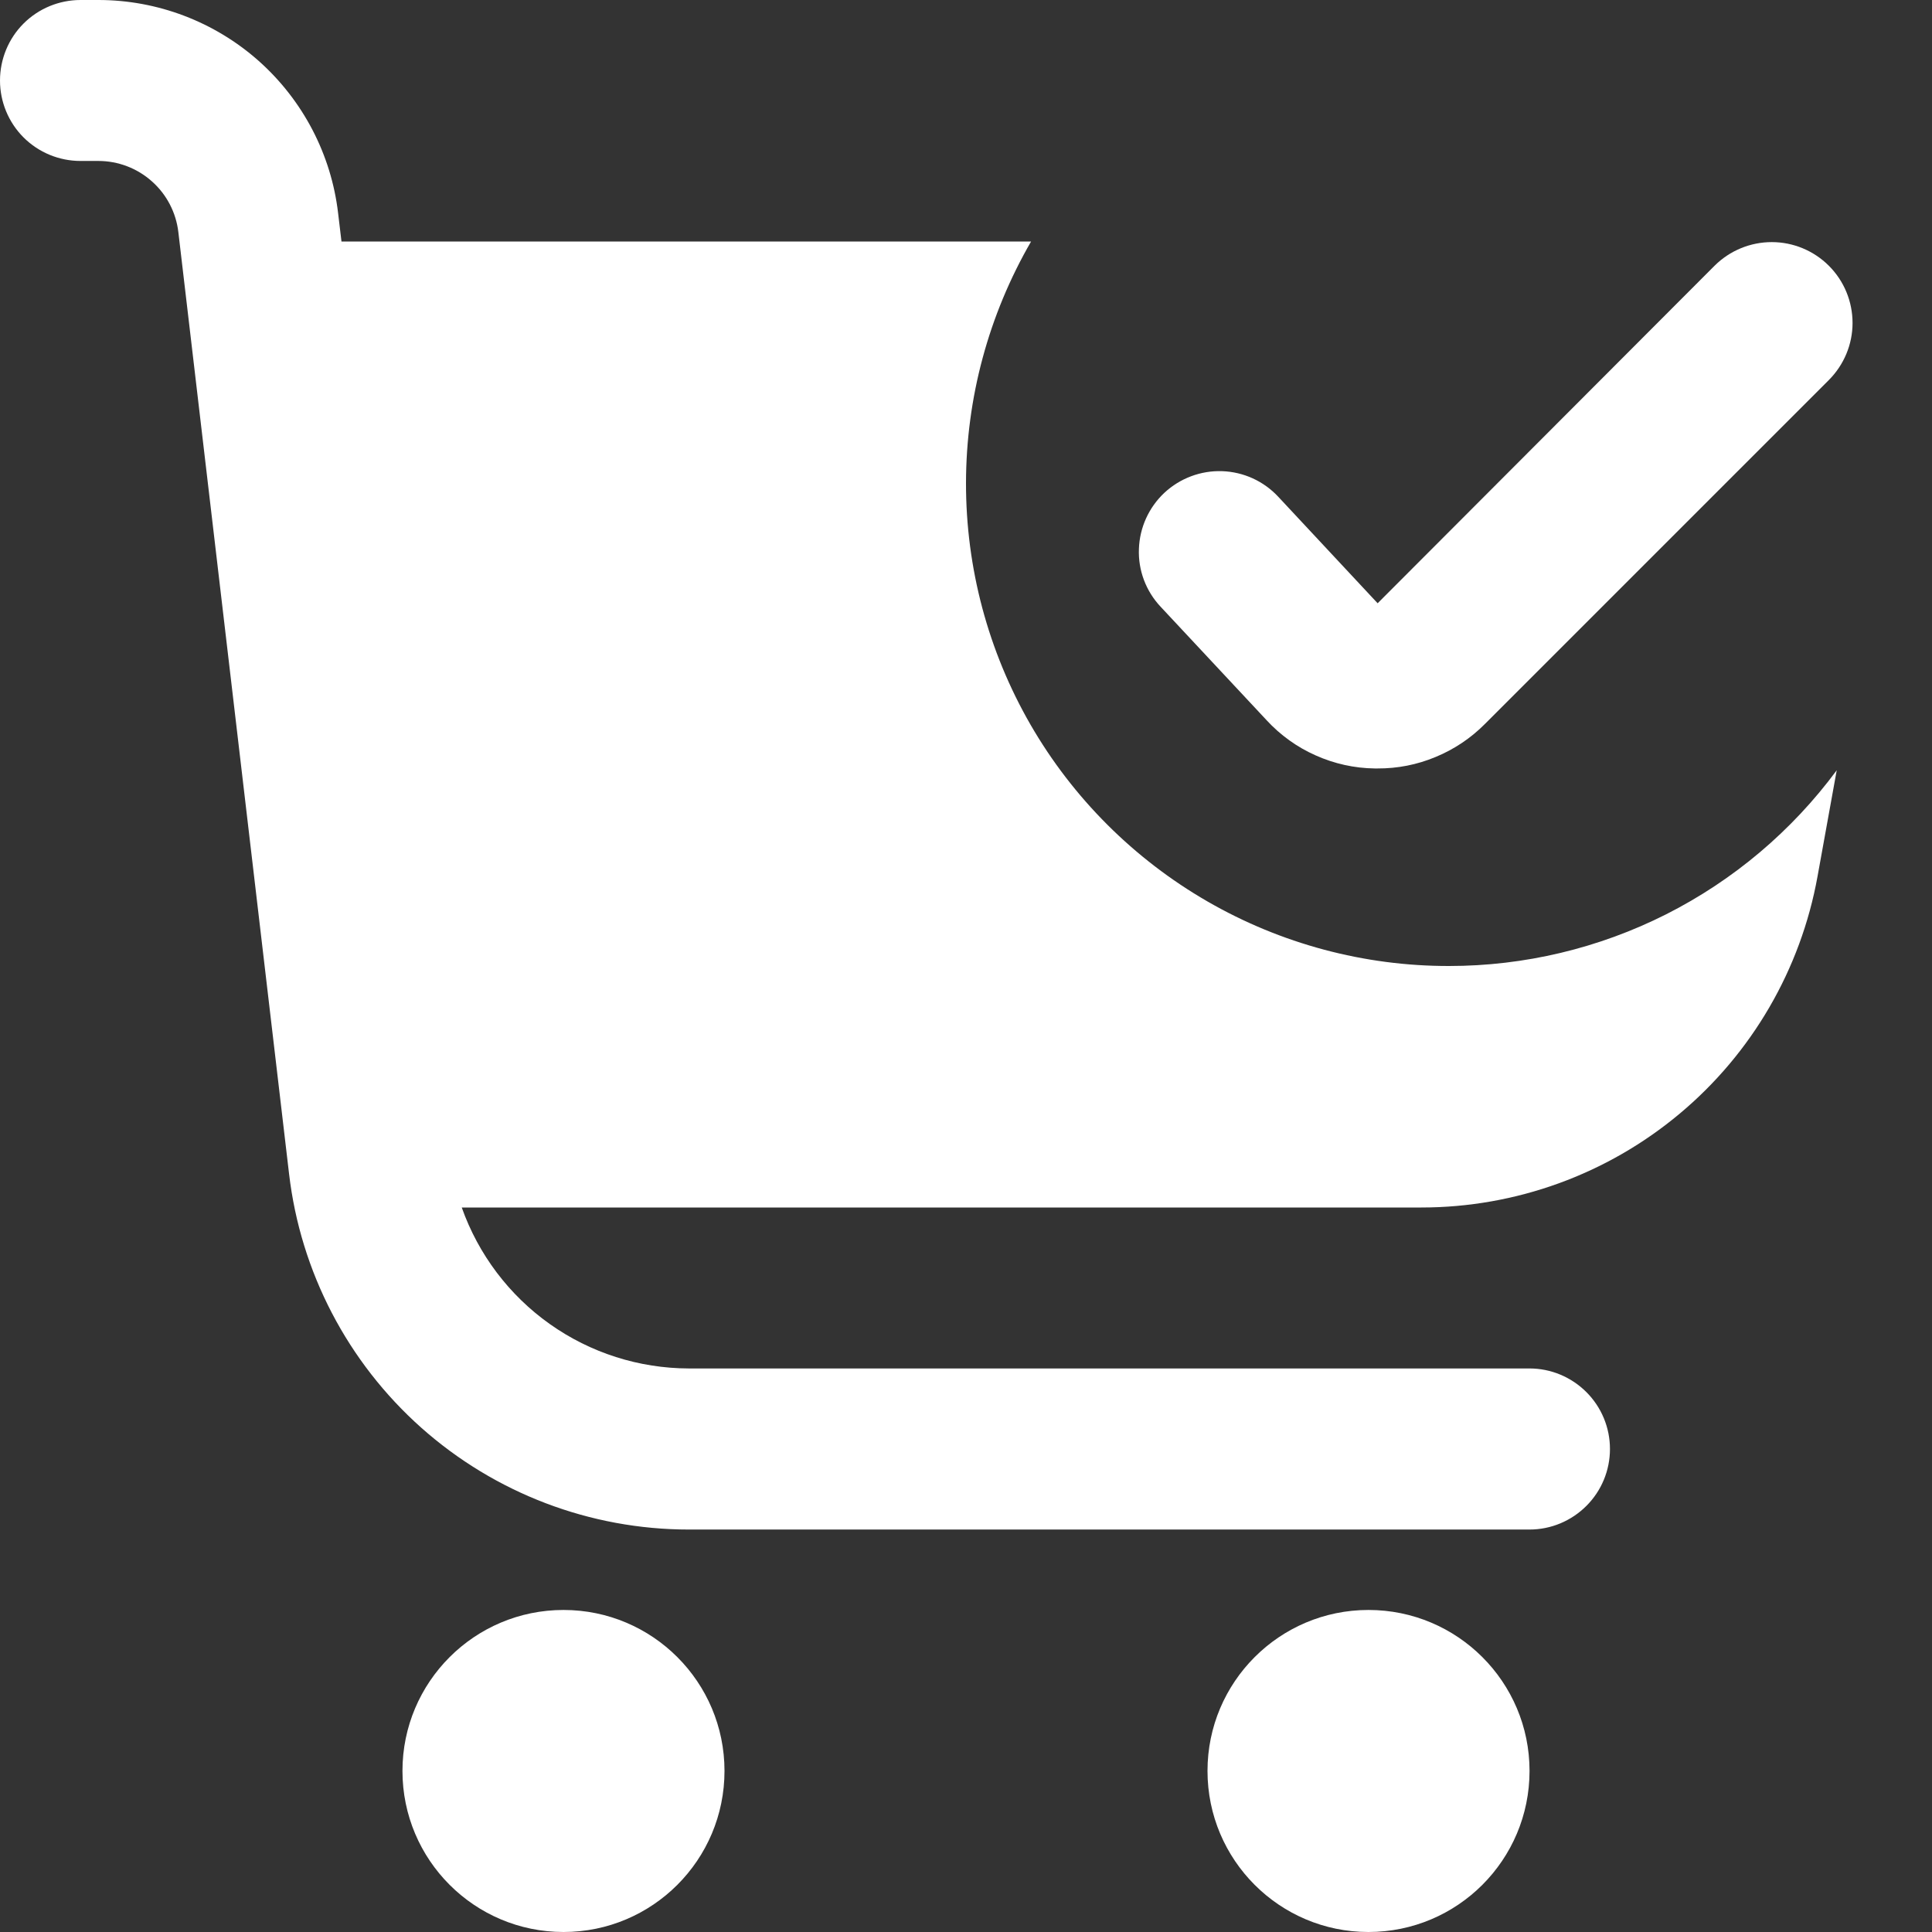
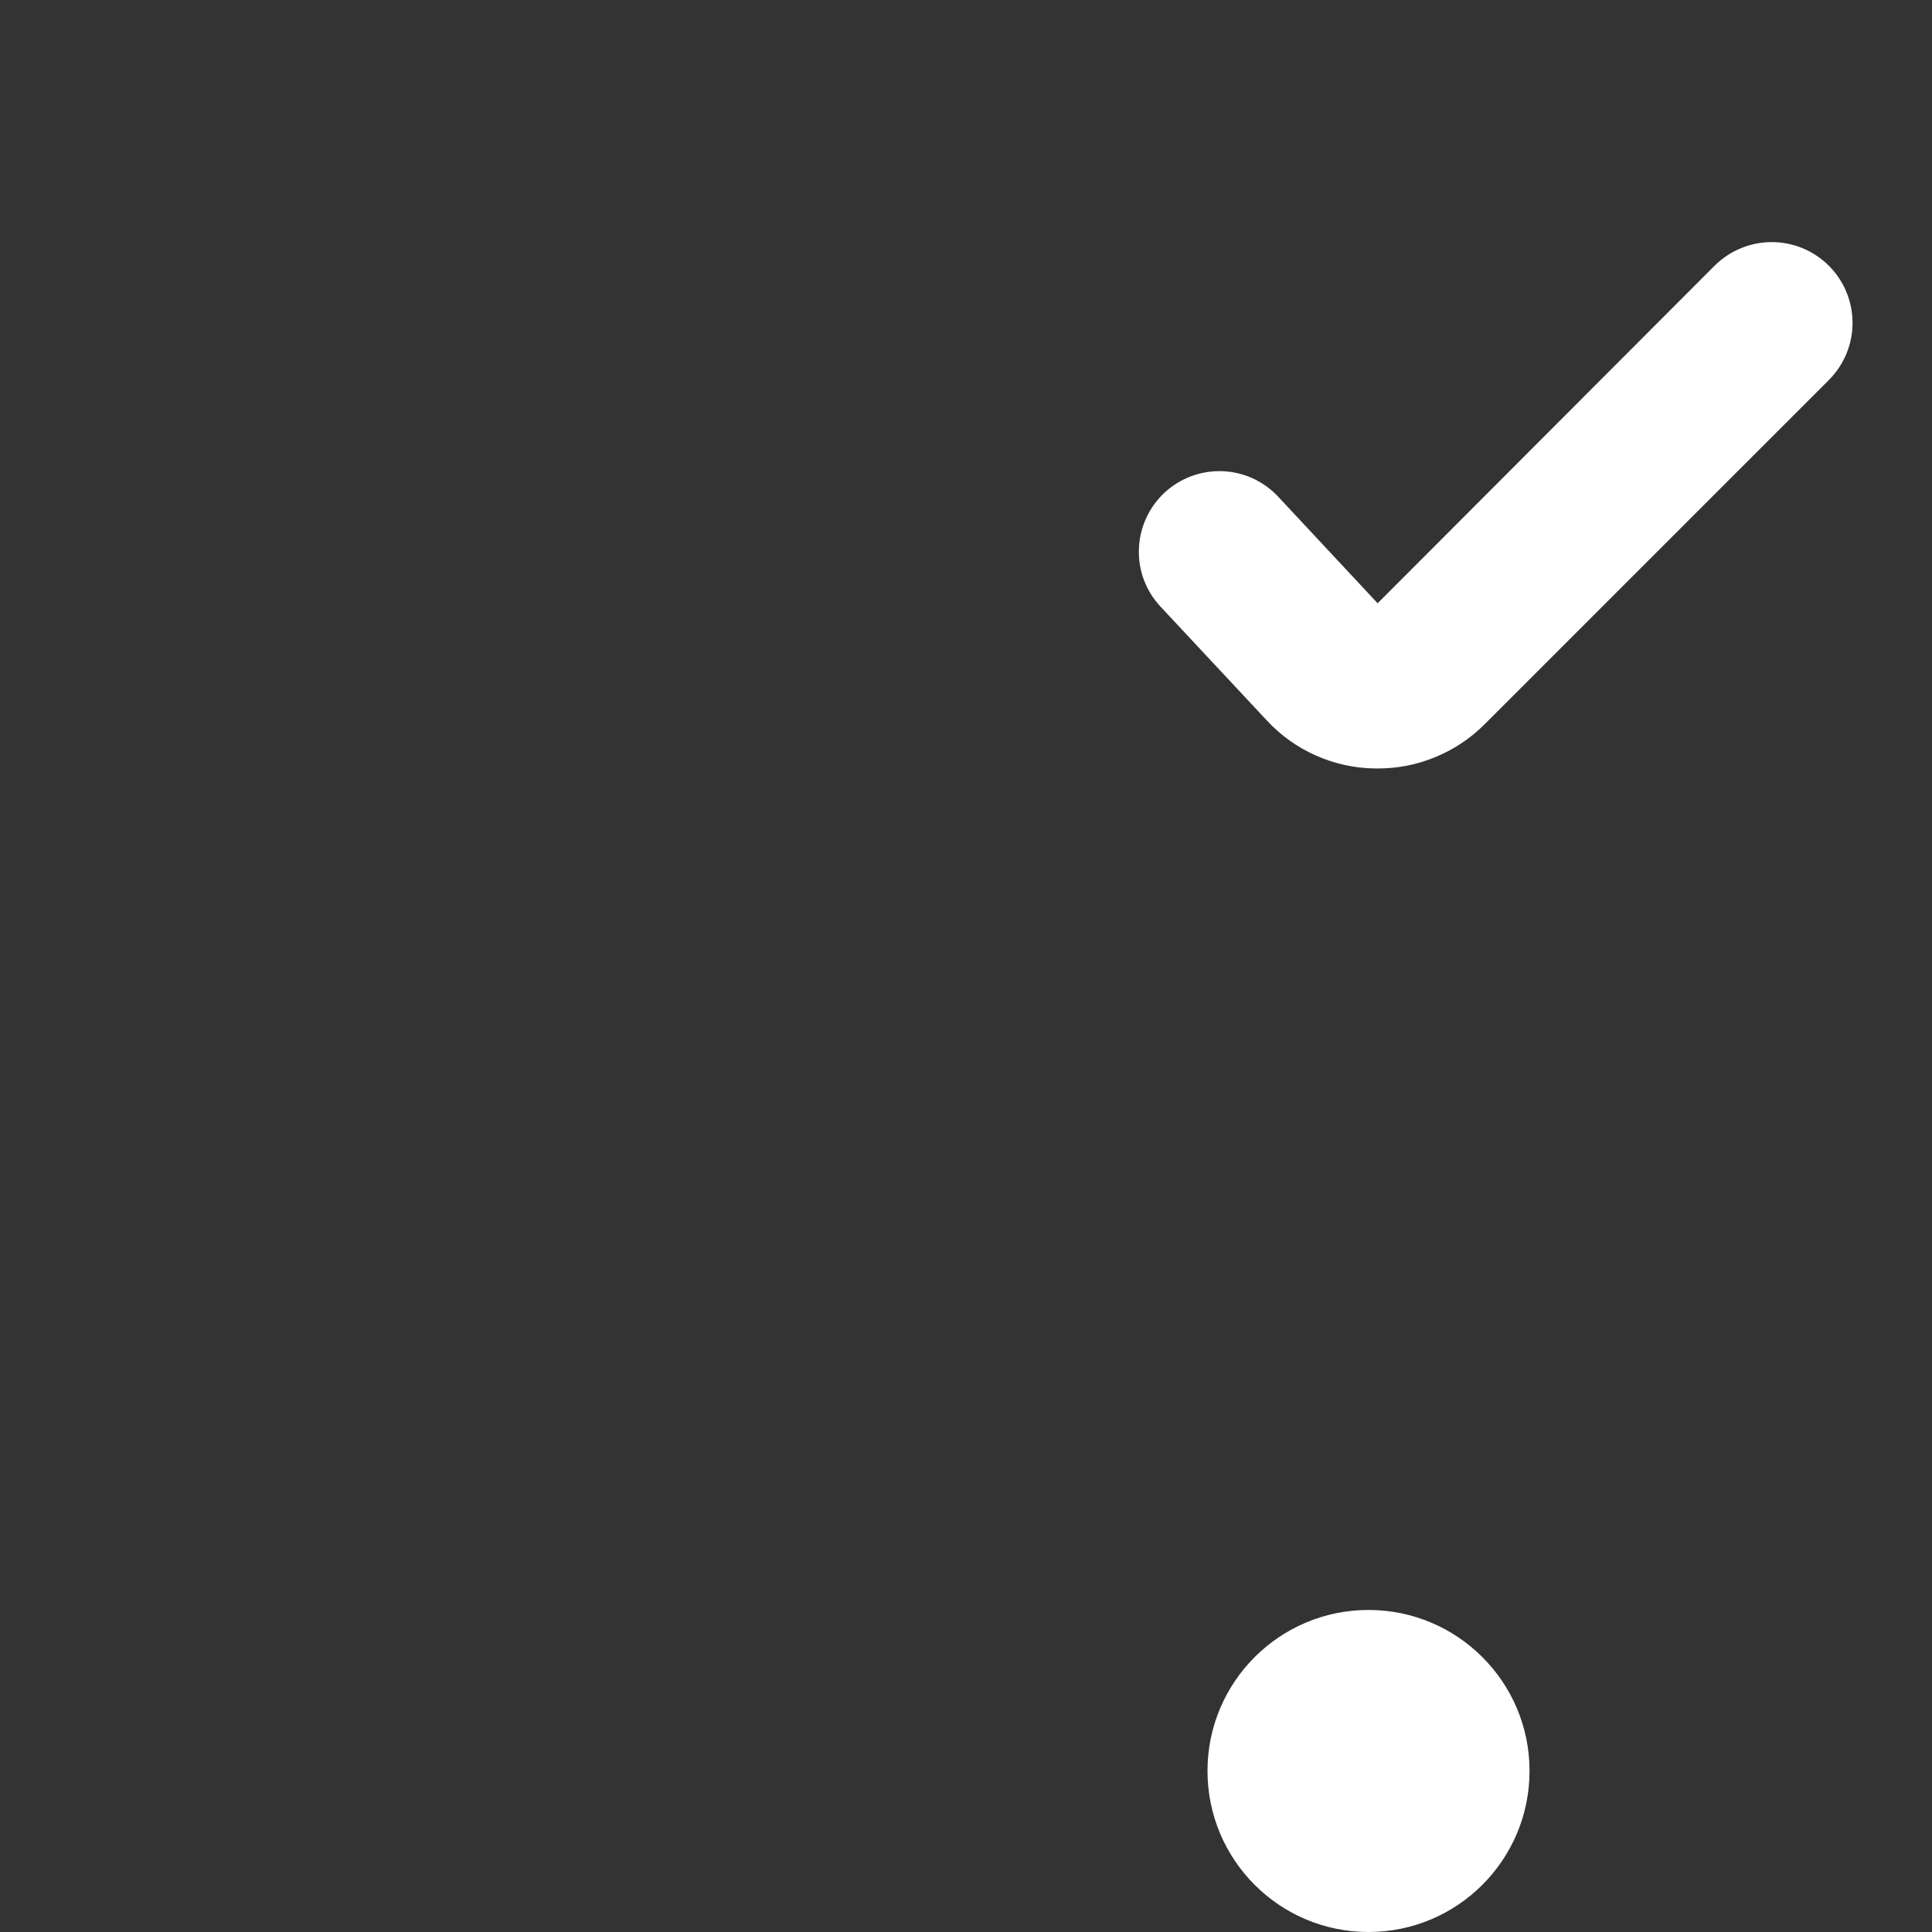
<svg xmlns="http://www.w3.org/2000/svg" width="16" height="16" viewBox="0 0 16 16" fill="none">
  <rect x="0" y="0" width="16" height="16" fill="#333333" stroke="none" />
  <g clip-path="url(#clip0_471_9782)">
-     <path d="M12 8C11.298 8.001 10.607 7.816 9.999 7.465C9.391 7.114 8.885 6.609 8.534 6.001C8.183 5.392 7.999 4.702 8 4C8.001 3.297 8.187 2.608 8.539 2H2.828L2.8 1.765C2.743 1.279 2.509 0.831 2.143 0.505C1.777 0.18 1.304 0 0.815 0L0.667 0C0.49 0 0.32 0.07 0.195 0.195C0.07 0.32 0 0.49 0 0.667C0 0.843 0.07 1.013 0.195 1.138C0.32 1.263 0.49 1.333 0.667 1.333H0.815C0.978 1.333 1.136 1.393 1.258 1.502C1.38 1.61 1.458 1.76 1.477 1.922L2.394 9.722C2.489 10.533 2.879 11.281 3.489 11.824C4.1 12.367 4.888 12.667 5.705 12.667H12.667C12.844 12.667 13.013 12.596 13.138 12.471C13.263 12.346 13.333 12.177 13.333 12C13.333 11.823 13.263 11.654 13.138 11.529C13.013 11.404 12.844 11.333 12.667 11.333H5.705C5.292 11.332 4.89 11.204 4.553 10.965C4.216 10.726 3.962 10.389 3.824 10H11.771C12.553 10 13.31 9.725 13.909 9.224C14.509 8.723 14.913 8.027 15.052 7.258L15.211 6.379C14.84 6.881 14.356 7.29 13.798 7.572C13.241 7.853 12.625 8 12 8Z" fill="white" />
-     <path d="M4.667 16C5.403 16 6 15.403 6 14.666C6 13.93 5.403 13.333 4.667 13.333C3.93 13.333 3.333 13.93 3.333 14.666C3.333 15.403 3.93 16 4.667 16Z" fill="white" />
    <path d="M11.333 16C12.07 16 12.667 15.403 12.667 14.666C12.667 13.93 12.07 13.333 11.333 13.333C10.597 13.333 10 13.93 10 14.666C10 15.403 10.597 16 11.333 16Z" fill="white" />
    <path d="M10.489 5.964C10.603 6.088 10.742 6.188 10.896 6.256C11.05 6.325 11.217 6.362 11.385 6.364H11.407C11.573 6.365 11.736 6.333 11.889 6.269C12.042 6.206 12.181 6.113 12.297 5.996L15.145 3.148C15.271 3.022 15.342 2.852 15.342 2.675C15.342 2.497 15.272 2.327 15.146 2.201C15.021 2.076 14.851 2.005 14.673 2.005C14.496 2.005 14.326 2.075 14.2 2.2L11.409 4.996L10.586 4.114C10.465 3.984 10.298 3.908 10.121 3.902C9.944 3.896 9.772 3.961 9.643 4.081C9.514 4.202 9.438 4.369 9.432 4.546C9.425 4.723 9.49 4.895 9.611 5.024L10.489 5.964Z" fill="white" />
  </g>
  <defs>
    <clipPath id="clip0_471_9782">
      <rect width="16" height="16" fill="white" />
    </clipPath>
  </defs>
</svg>